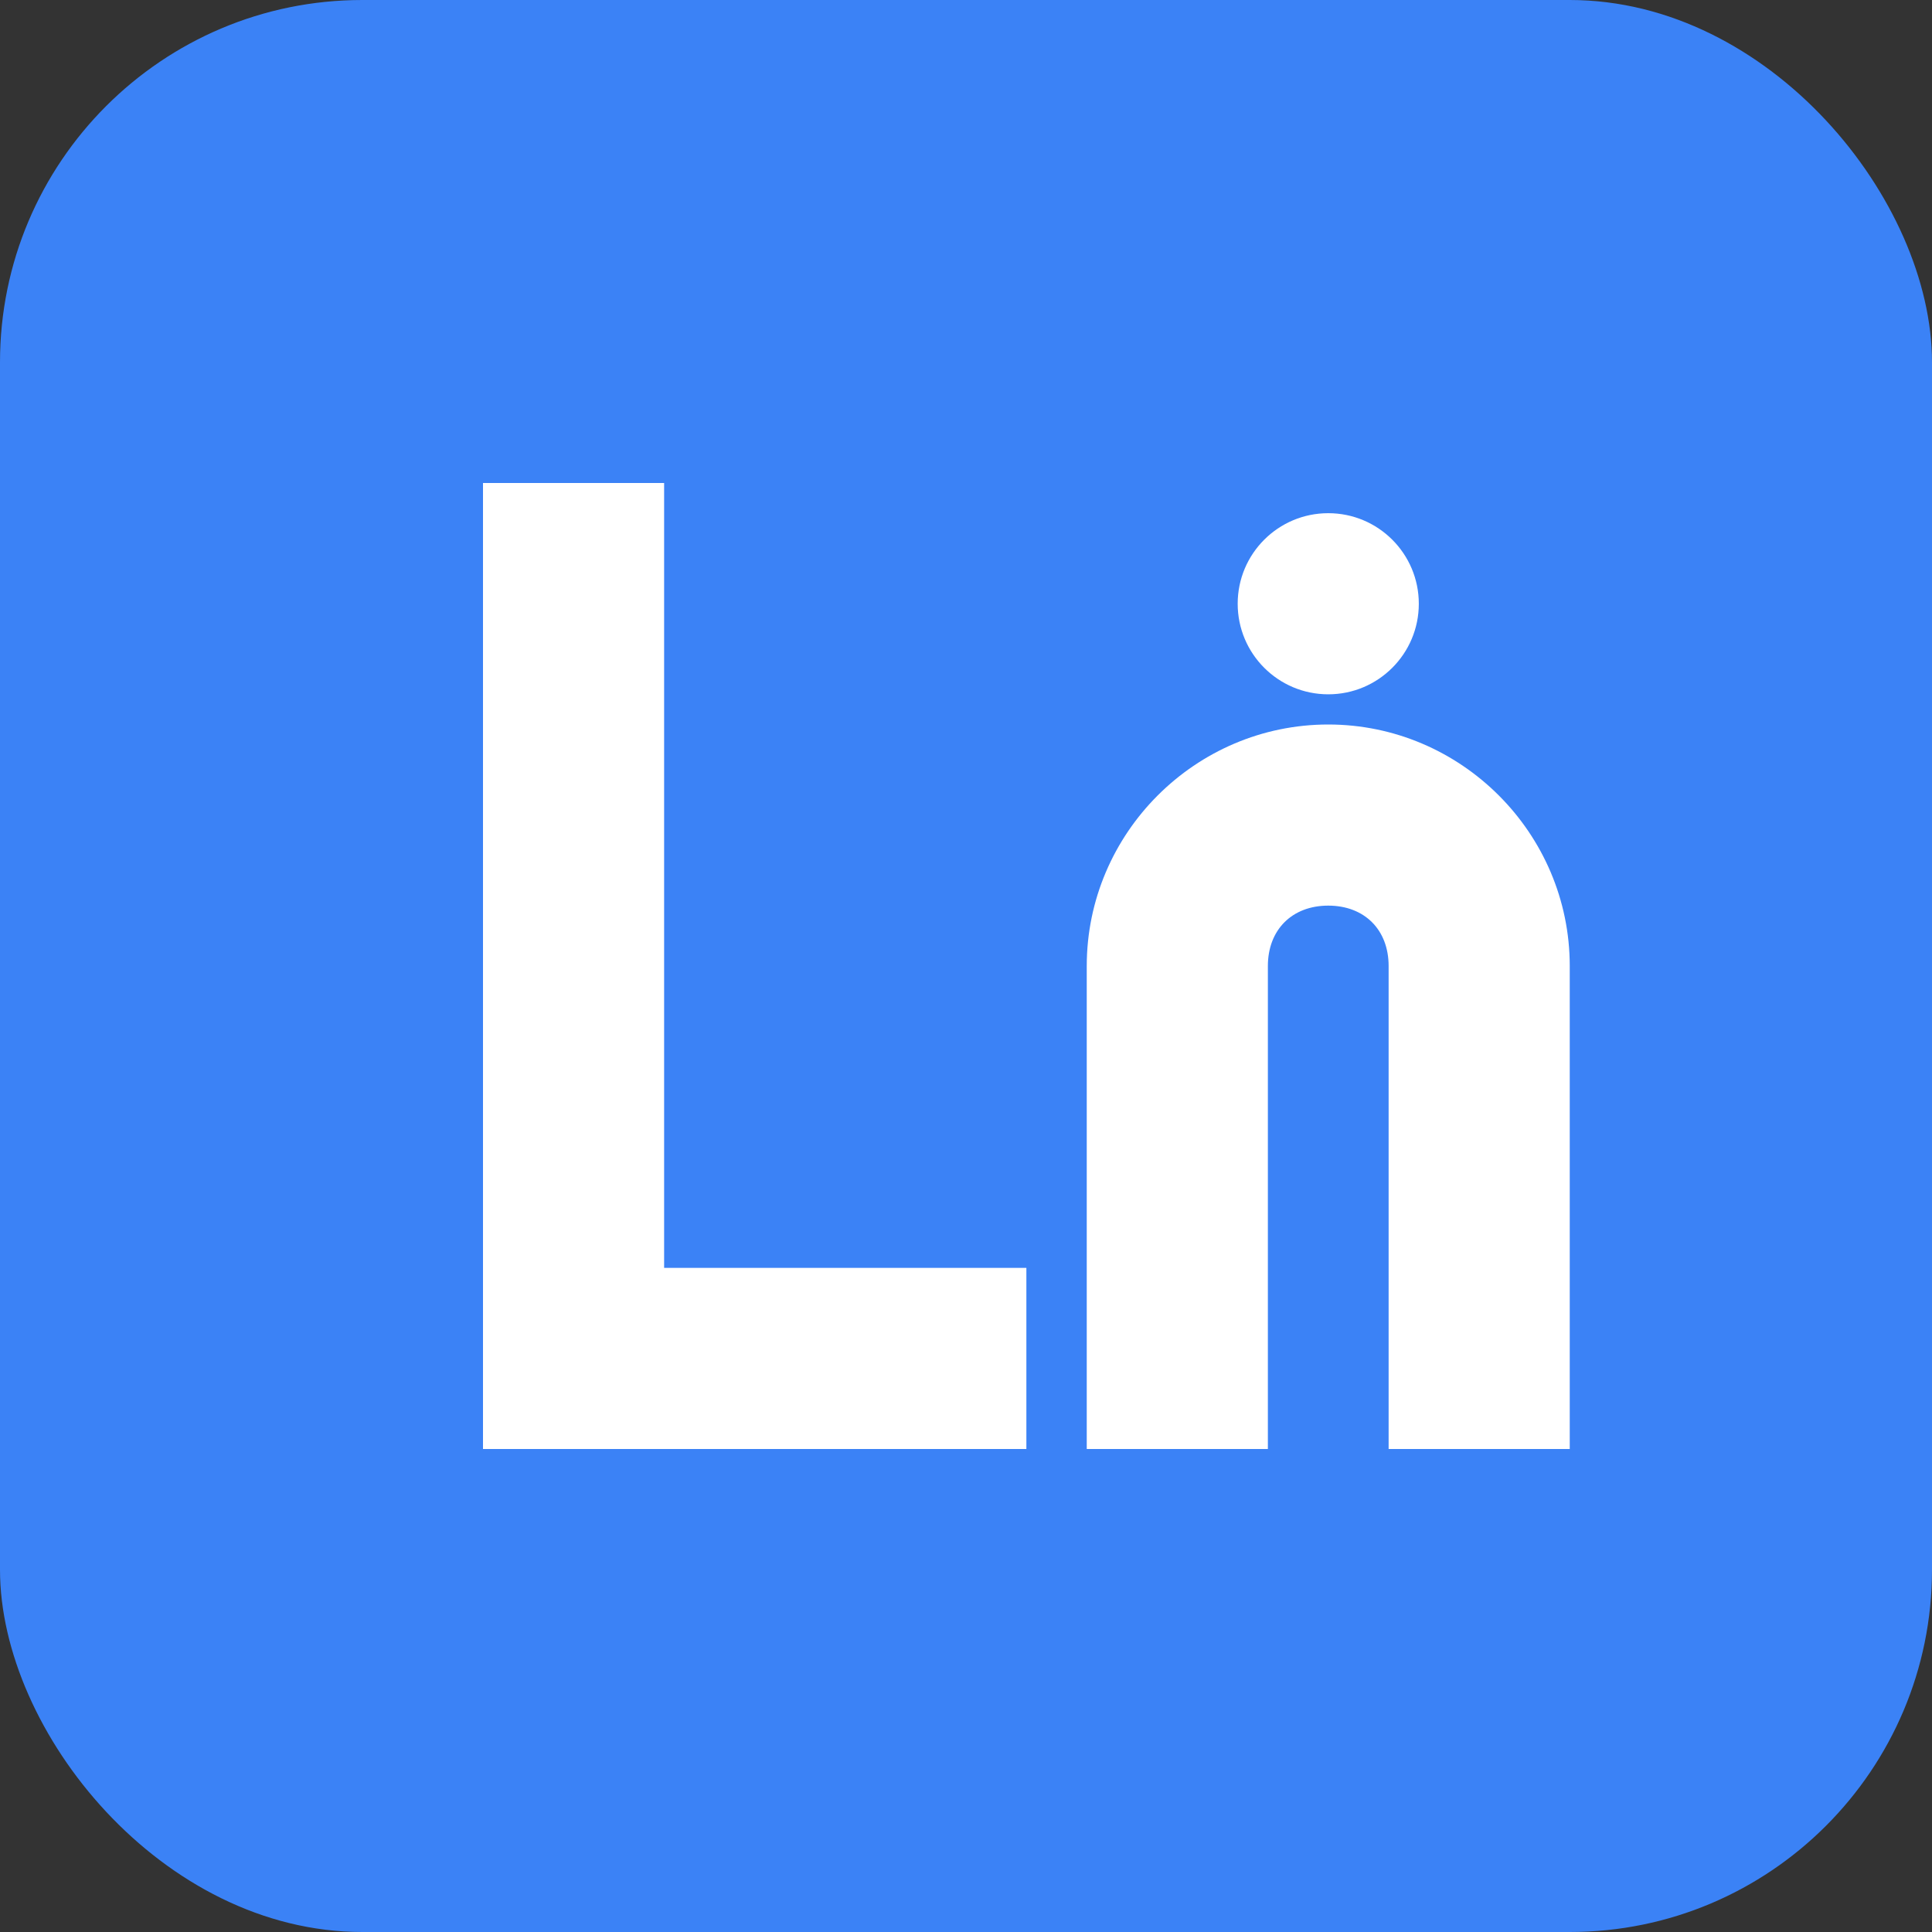
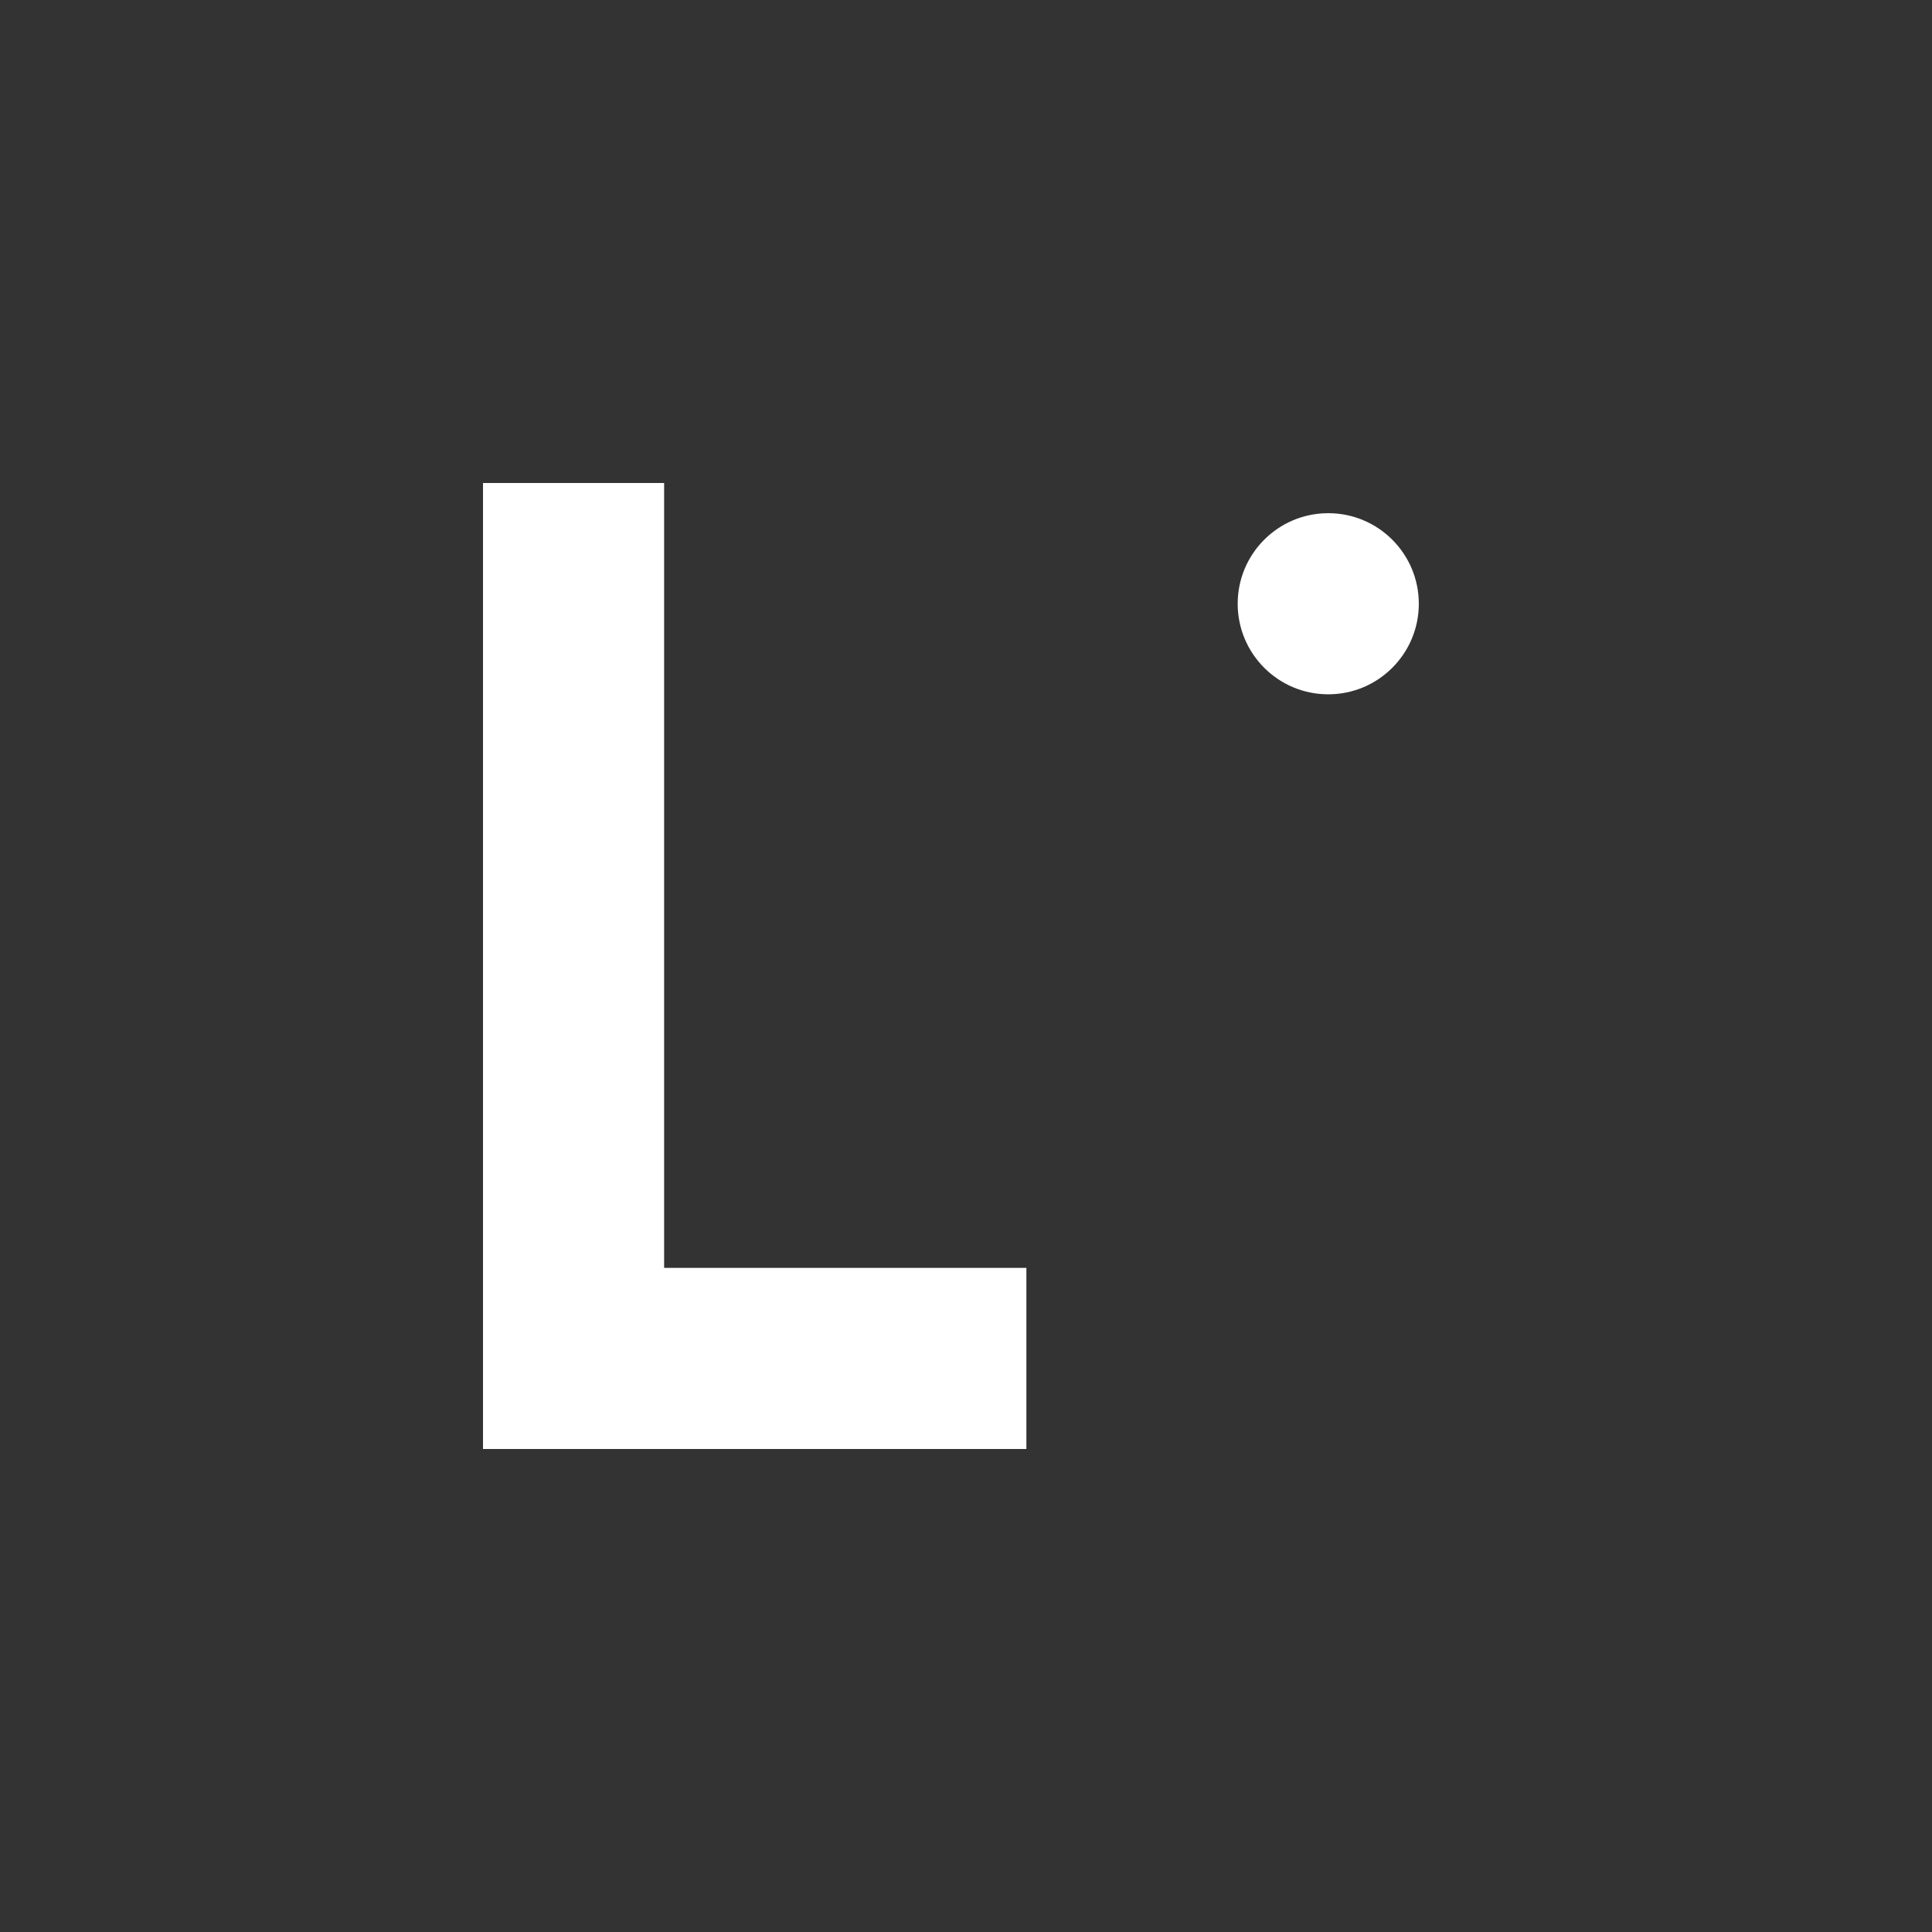
<svg xmlns="http://www.w3.org/2000/svg" width="32" height="32" viewBox="0 0 32 32" fill="none">
  <rect x="0" y="0" width="32" height="32" fill="#333333" stroke="none" />
-   <rect width="32" height="32" rx="6" fill="#3B82F6" />
  <path d="M8 24V8h3v13h6v3H8z" fill="white" />
-   <path d="M18 16c0-2.2 1.8-4 4-4s4 1.8 4 4v8h-3v-8c0-.6-.4-1-1-1s-1 .4-1 1v8h-3v-8z" fill="white" />
  <circle cx="22" cy="10" r="1.5" fill="white" />
</svg>